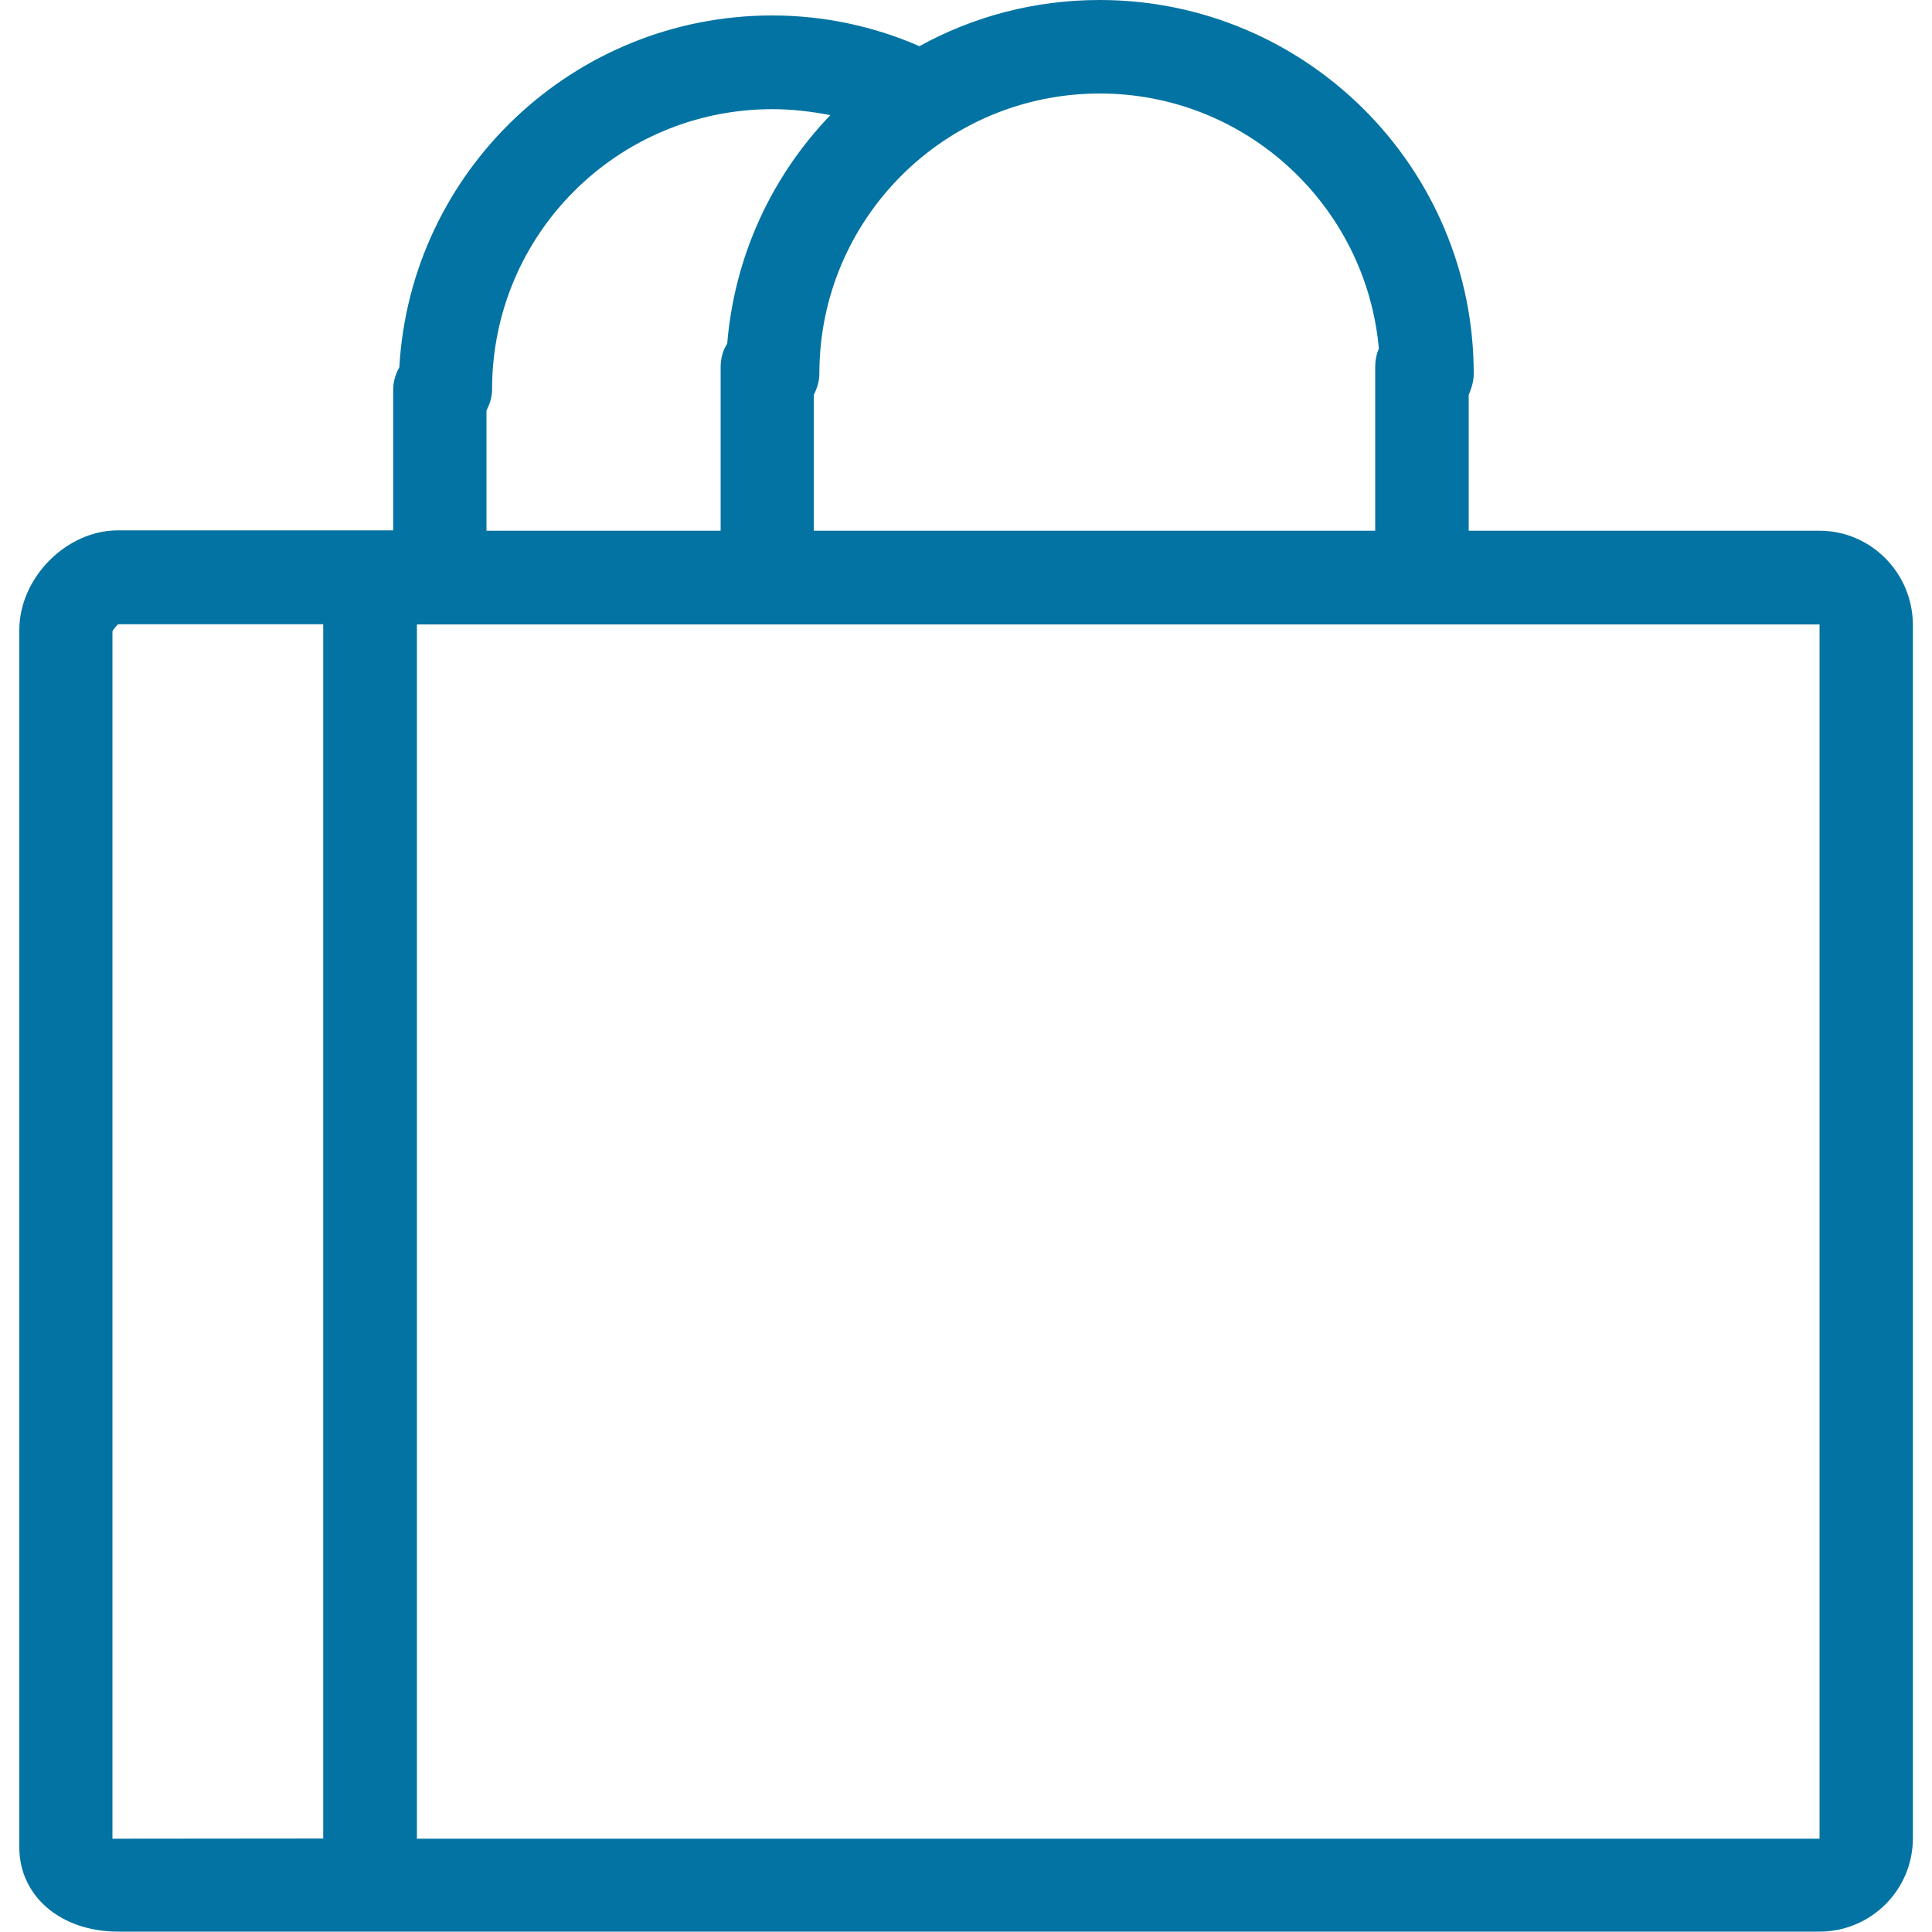
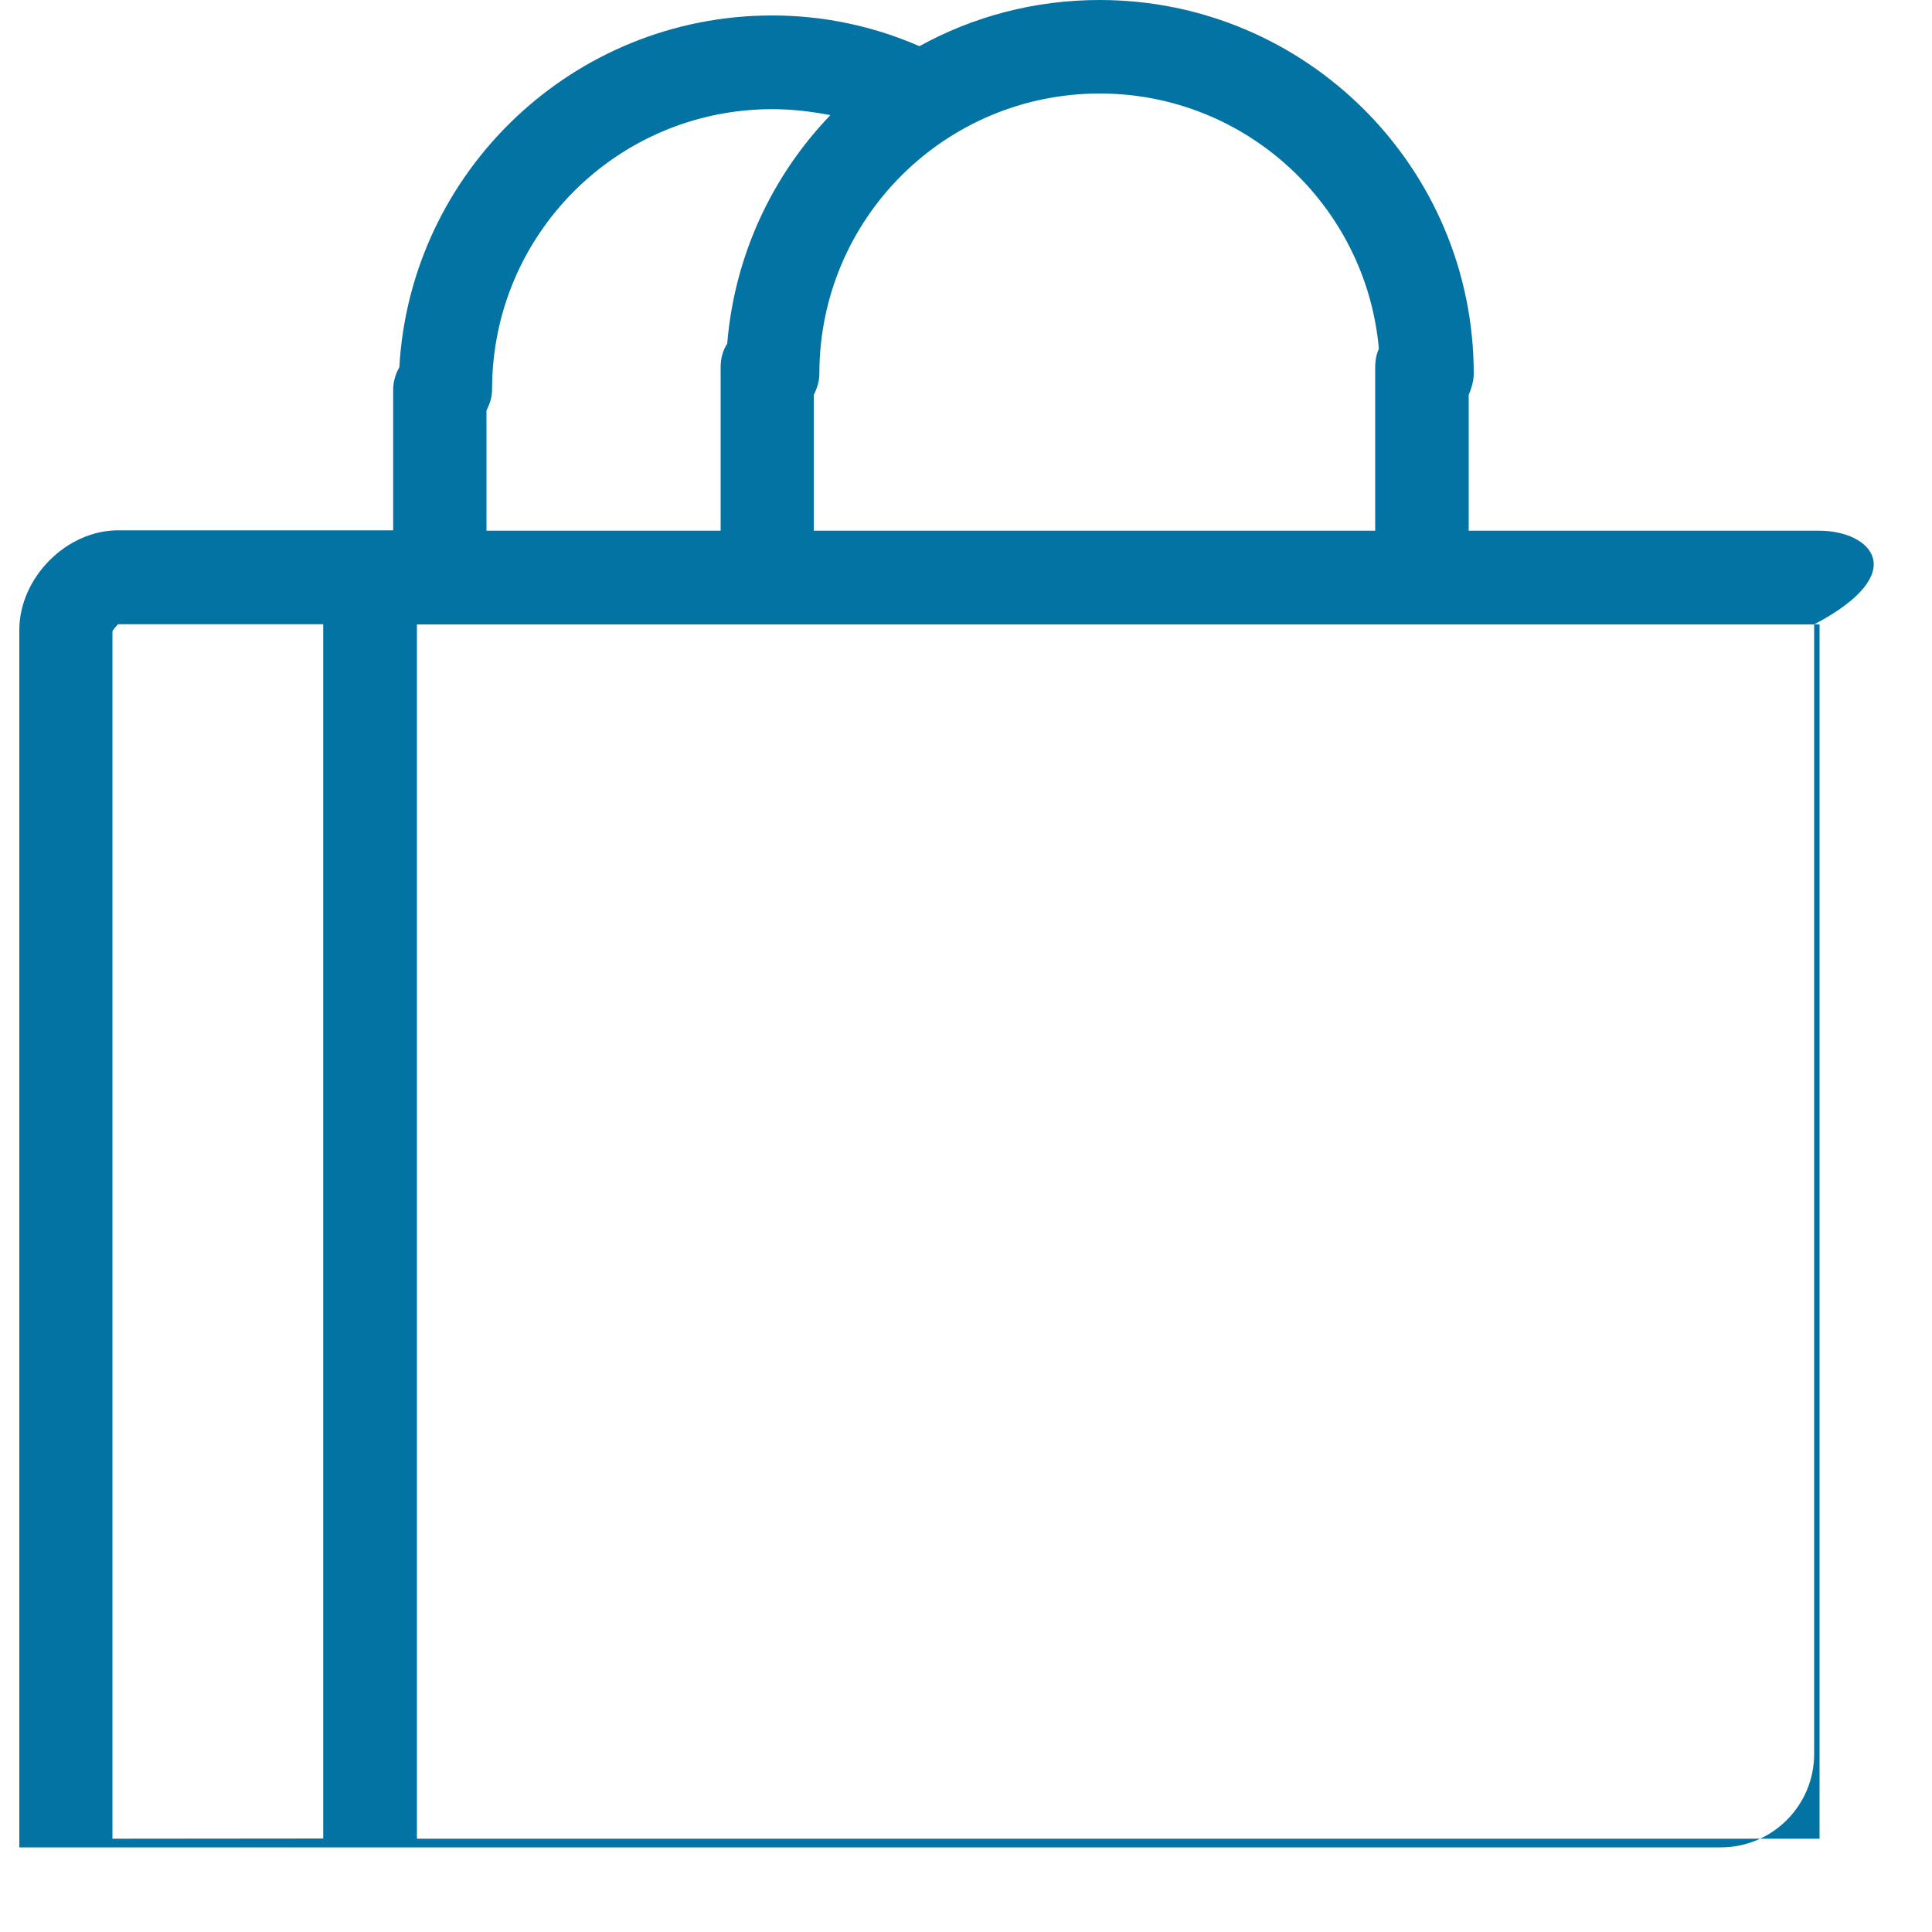
<svg xmlns="http://www.w3.org/2000/svg" viewBox="0 0 1000 1000" style="fill:#0273a2">
  <title>Forget Password SVG icon</title>
-   <path d="M941.7,274.7H760.2v-70.3c1.4-3.4,2.6-7,2.6-11C762.8,86.7,676,0,569.2,0c-33.8,0-65.6,8.6-93.3,23.9c-23.9-10.4-49.6-15.9-76.2-15.9c-103,0-187.3,80.7-193,182.1c-2,3.5-3.2,7.5-3.2,11.8v72.6H61.1c-26.8,0-51.1,24.6-51.1,51.6v630.1c0,25.2,21.4,43.6,51.1,43.6h154.7h36.1h689.9c26.6,0,48.3-21.6,48.3-48.3V323.2C989.9,296.4,968.3,274.7,941.7,274.7 M713.7,180.5c-1.3,2.9-1.9,6.1-1.9,9.5v84.7H421.2v-70.3c1.7-3.4,2.9-7,2.9-11c0-80.1,64.9-145,145.2-145C644.8,48.4,707.1,106.4,713.7,180.5 M399.8,56.5c10.1,0,20.2,1.2,30,3.1c-30,31.2-49.6,72.4-53.4,118.3c-2.3,3.4-3.4,7.8-3.4,12.1v84.7H251.8v-62.2c1.7-3.4,2.9-6.9,2.9-11C254.7,121.3,319.6,56.5,399.8,56.5 M61.1,951.7c-1.1,0-2,0-2.9,0V326.9c0.3-1.2,2.6-3.4,2.9-3.8h106.2v628.5L61.1,951.7L61.1,951.7z M251.8,951.7h-36V323.2h36.1h689.9v628.5H251.8z" />
+   <path d="M941.7,274.7H760.2v-70.3c1.4-3.4,2.6-7,2.6-11C762.8,86.7,676,0,569.2,0c-33.8,0-65.6,8.6-93.3,23.9c-23.9-10.4-49.6-15.9-76.2-15.9c-103,0-187.3,80.7-193,182.1c-2,3.5-3.2,7.5-3.2,11.8v72.6H61.1c-26.8,0-51.1,24.6-51.1,51.6v630.1h154.7h36.1h689.9c26.6,0,48.3-21.6,48.3-48.3V323.2C989.9,296.4,968.3,274.7,941.7,274.7 M713.7,180.5c-1.3,2.9-1.9,6.1-1.9,9.5v84.7H421.2v-70.3c1.7-3.4,2.9-7,2.9-11c0-80.1,64.9-145,145.2-145C644.8,48.4,707.1,106.4,713.7,180.5 M399.8,56.5c10.1,0,20.2,1.2,30,3.1c-30,31.2-49.6,72.4-53.4,118.3c-2.3,3.4-3.4,7.8-3.4,12.1v84.7H251.8v-62.2c1.7-3.4,2.9-6.9,2.9-11C254.7,121.3,319.6,56.5,399.8,56.5 M61.1,951.7c-1.1,0-2,0-2.9,0V326.9c0.3-1.2,2.6-3.4,2.9-3.8h106.2v628.5L61.1,951.7L61.1,951.7z M251.8,951.7h-36V323.2h36.1h689.9v628.5H251.8z" />
</svg>